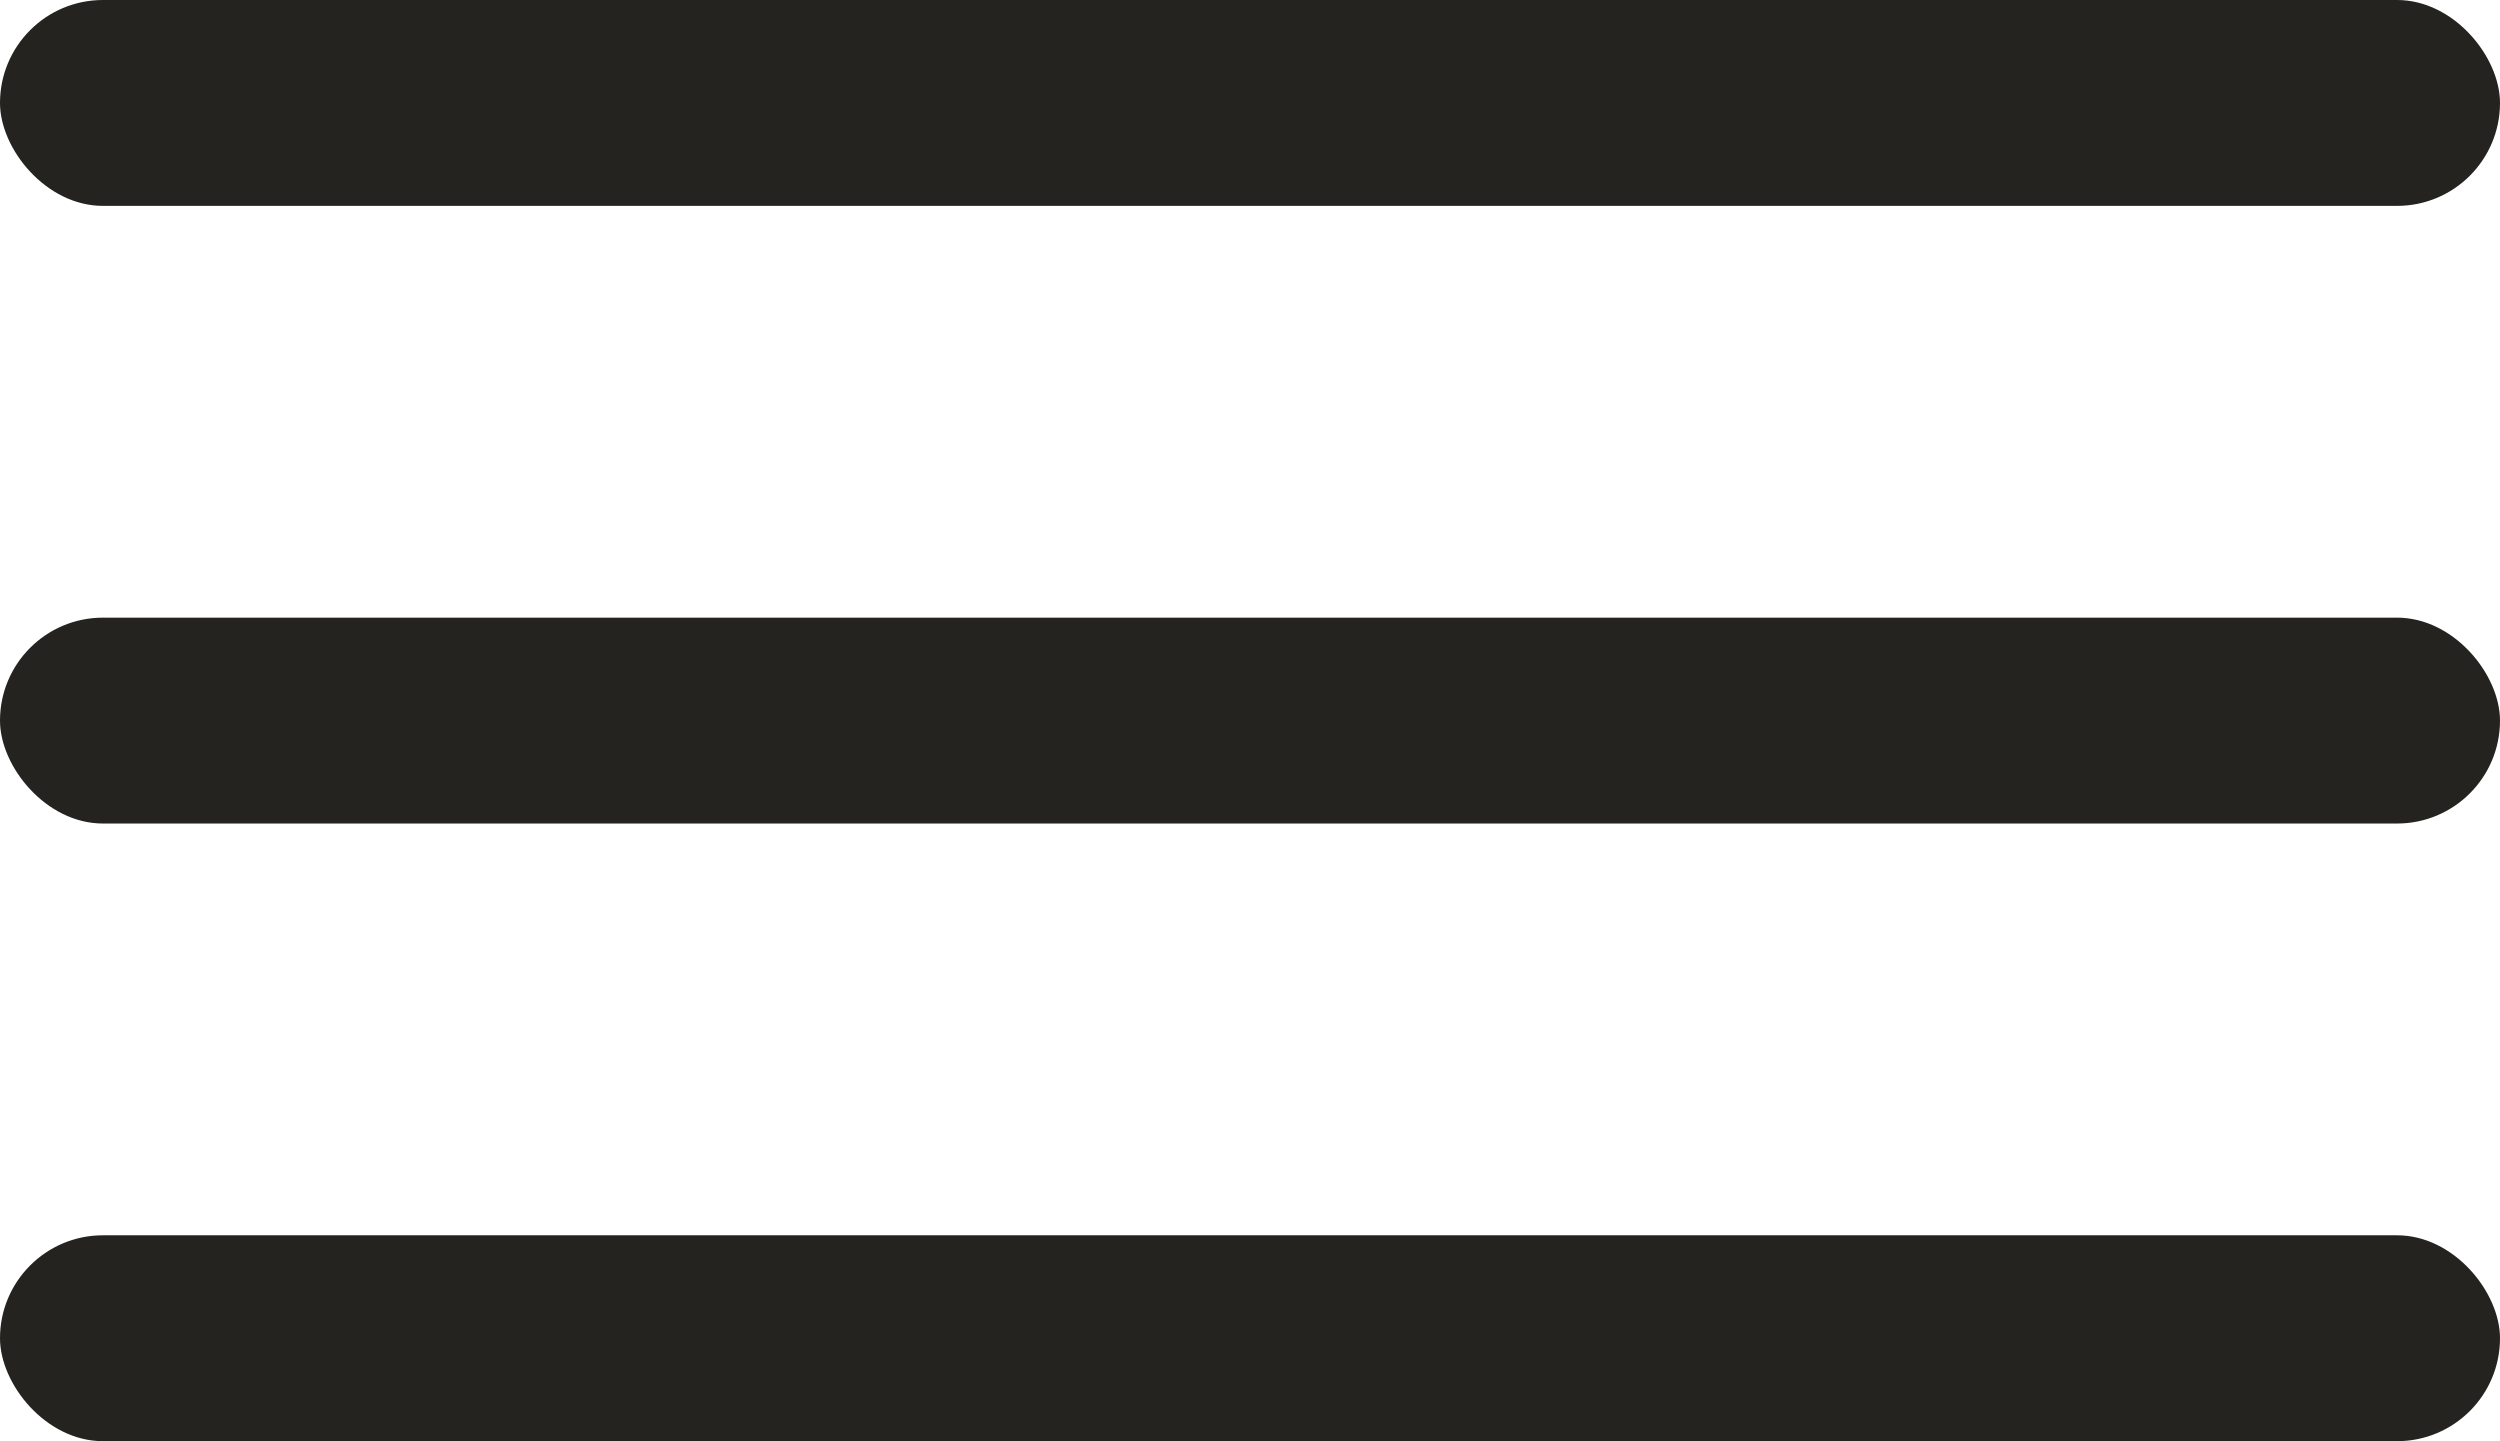
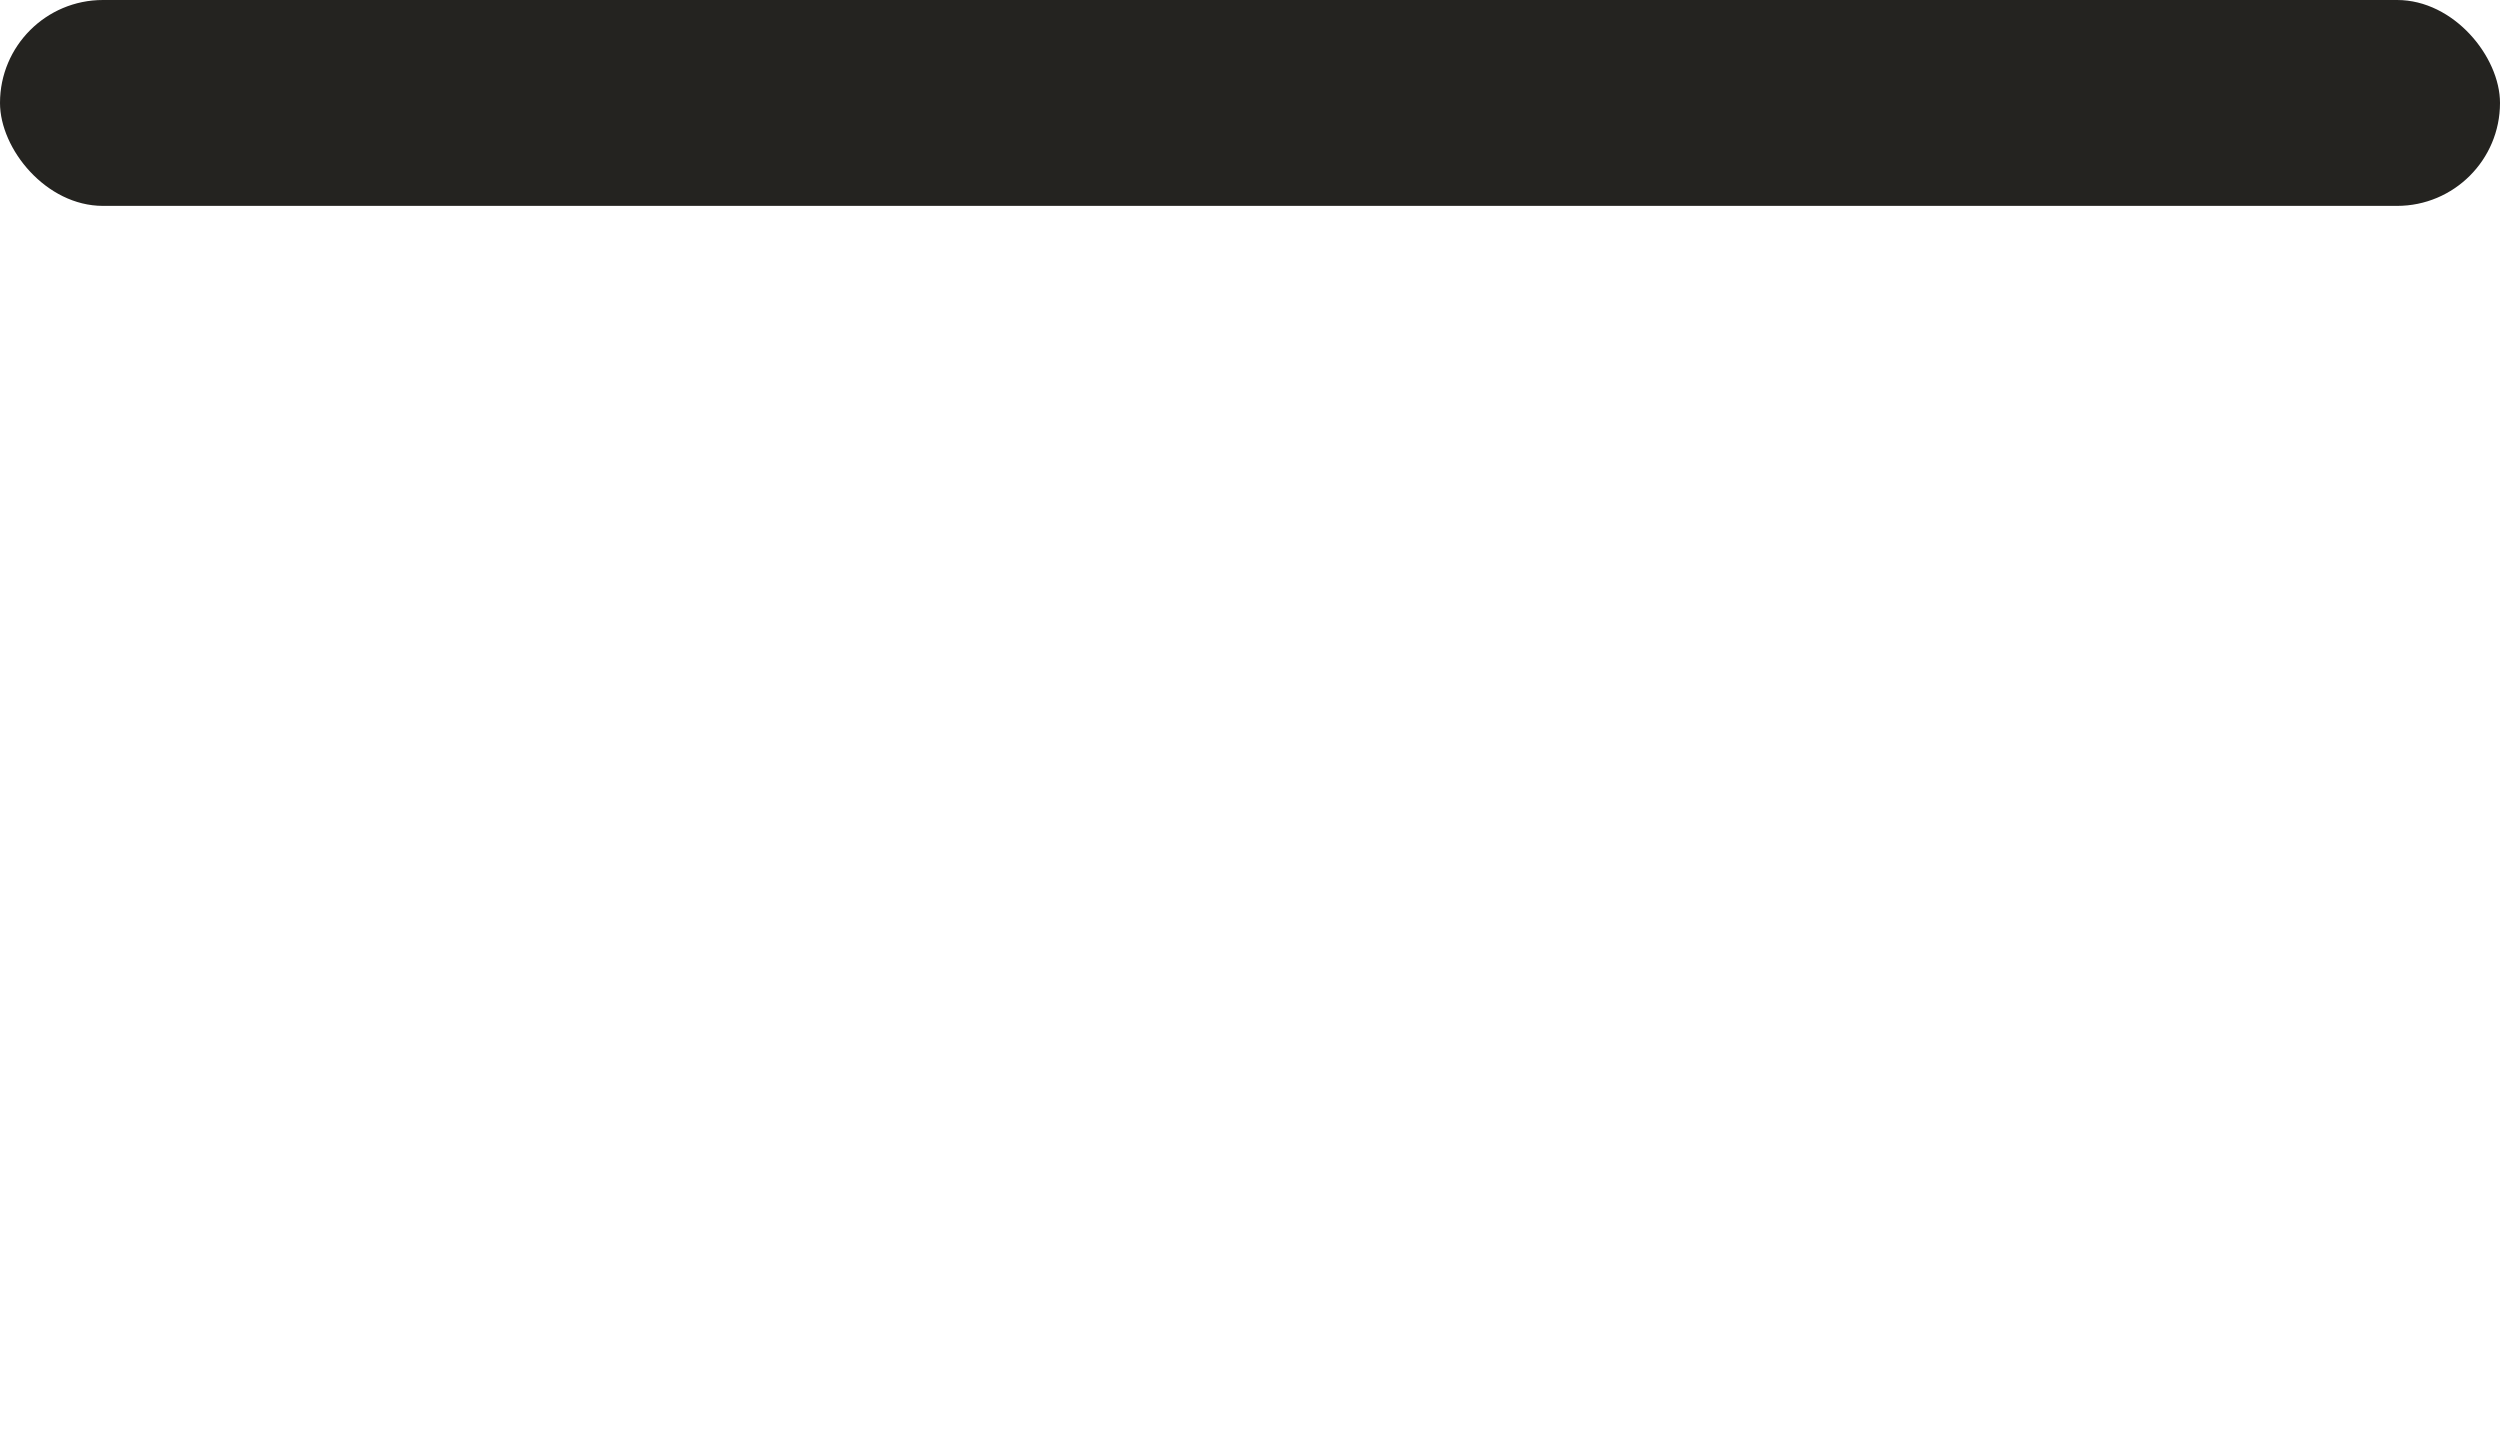
<svg xmlns="http://www.w3.org/2000/svg" width="85" height="49" viewBox="0 0 85 49" fill="none">
  <rect width="85" height="7" rx="3.5" fill="#242320" />
-   <rect y="21" width="85" height="7" rx="3.5" fill="#242320" />
-   <rect y="42" width="85" height="7" rx="3.5" fill="#242320" />
</svg>